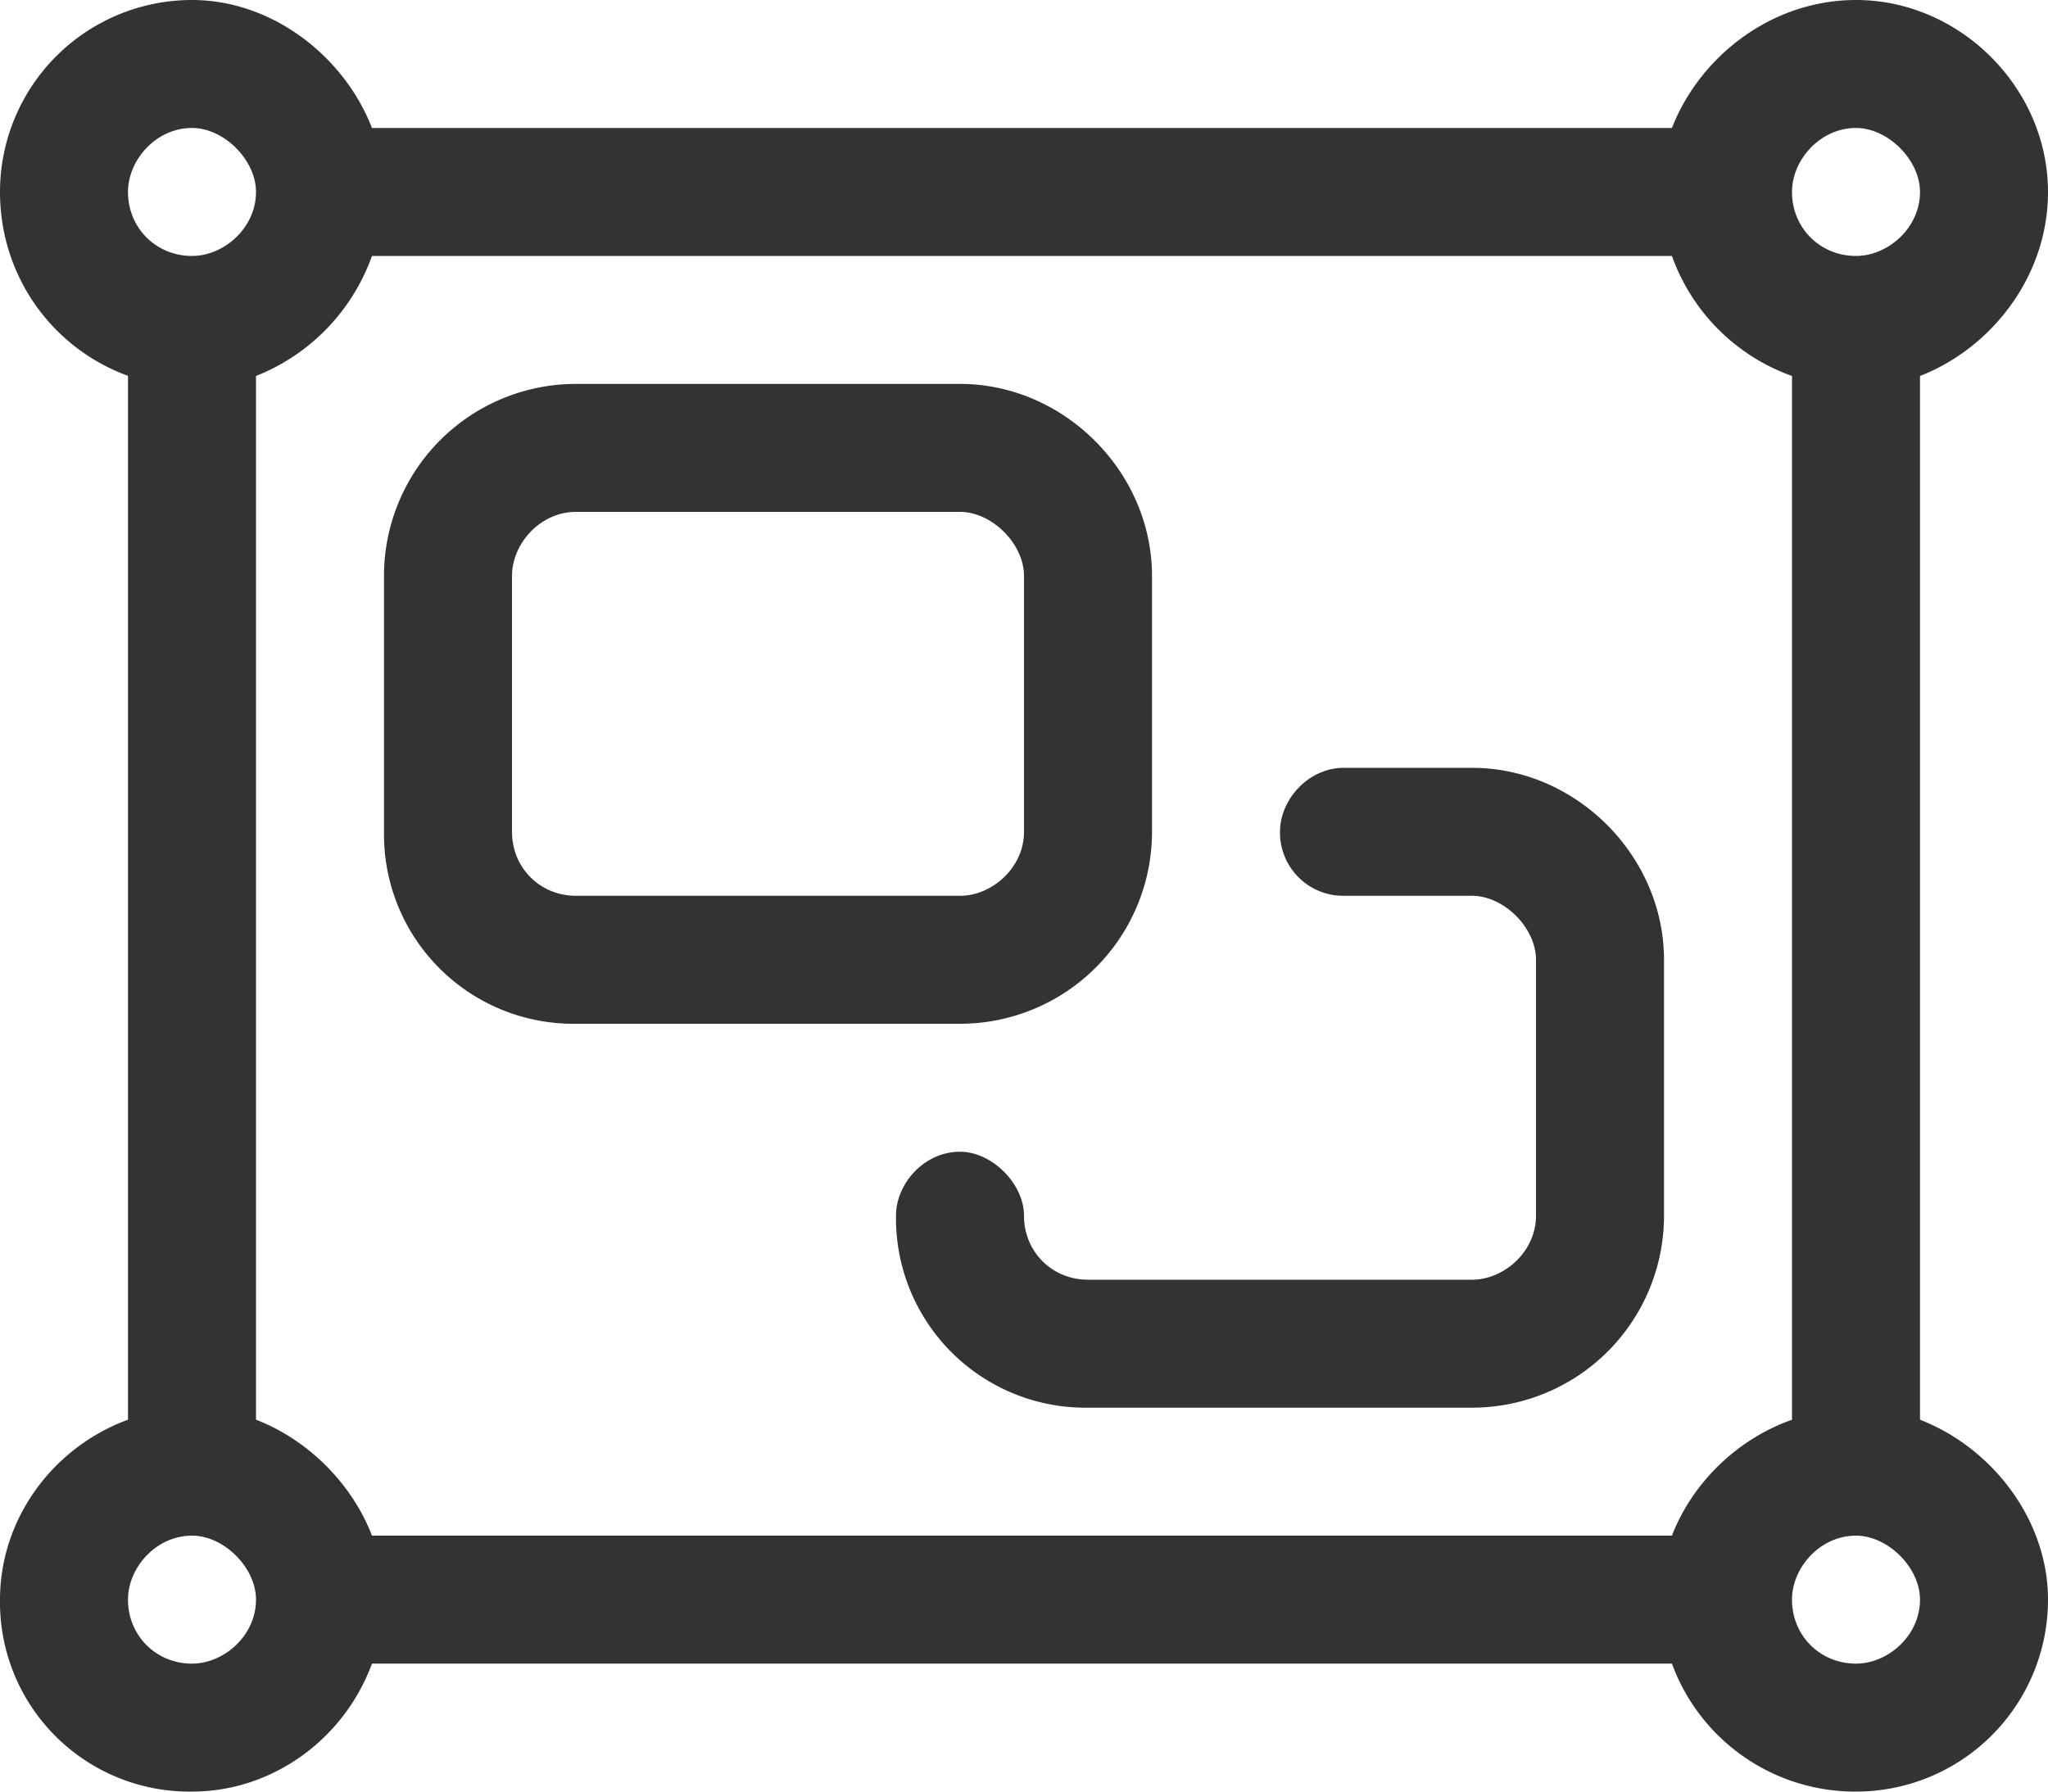
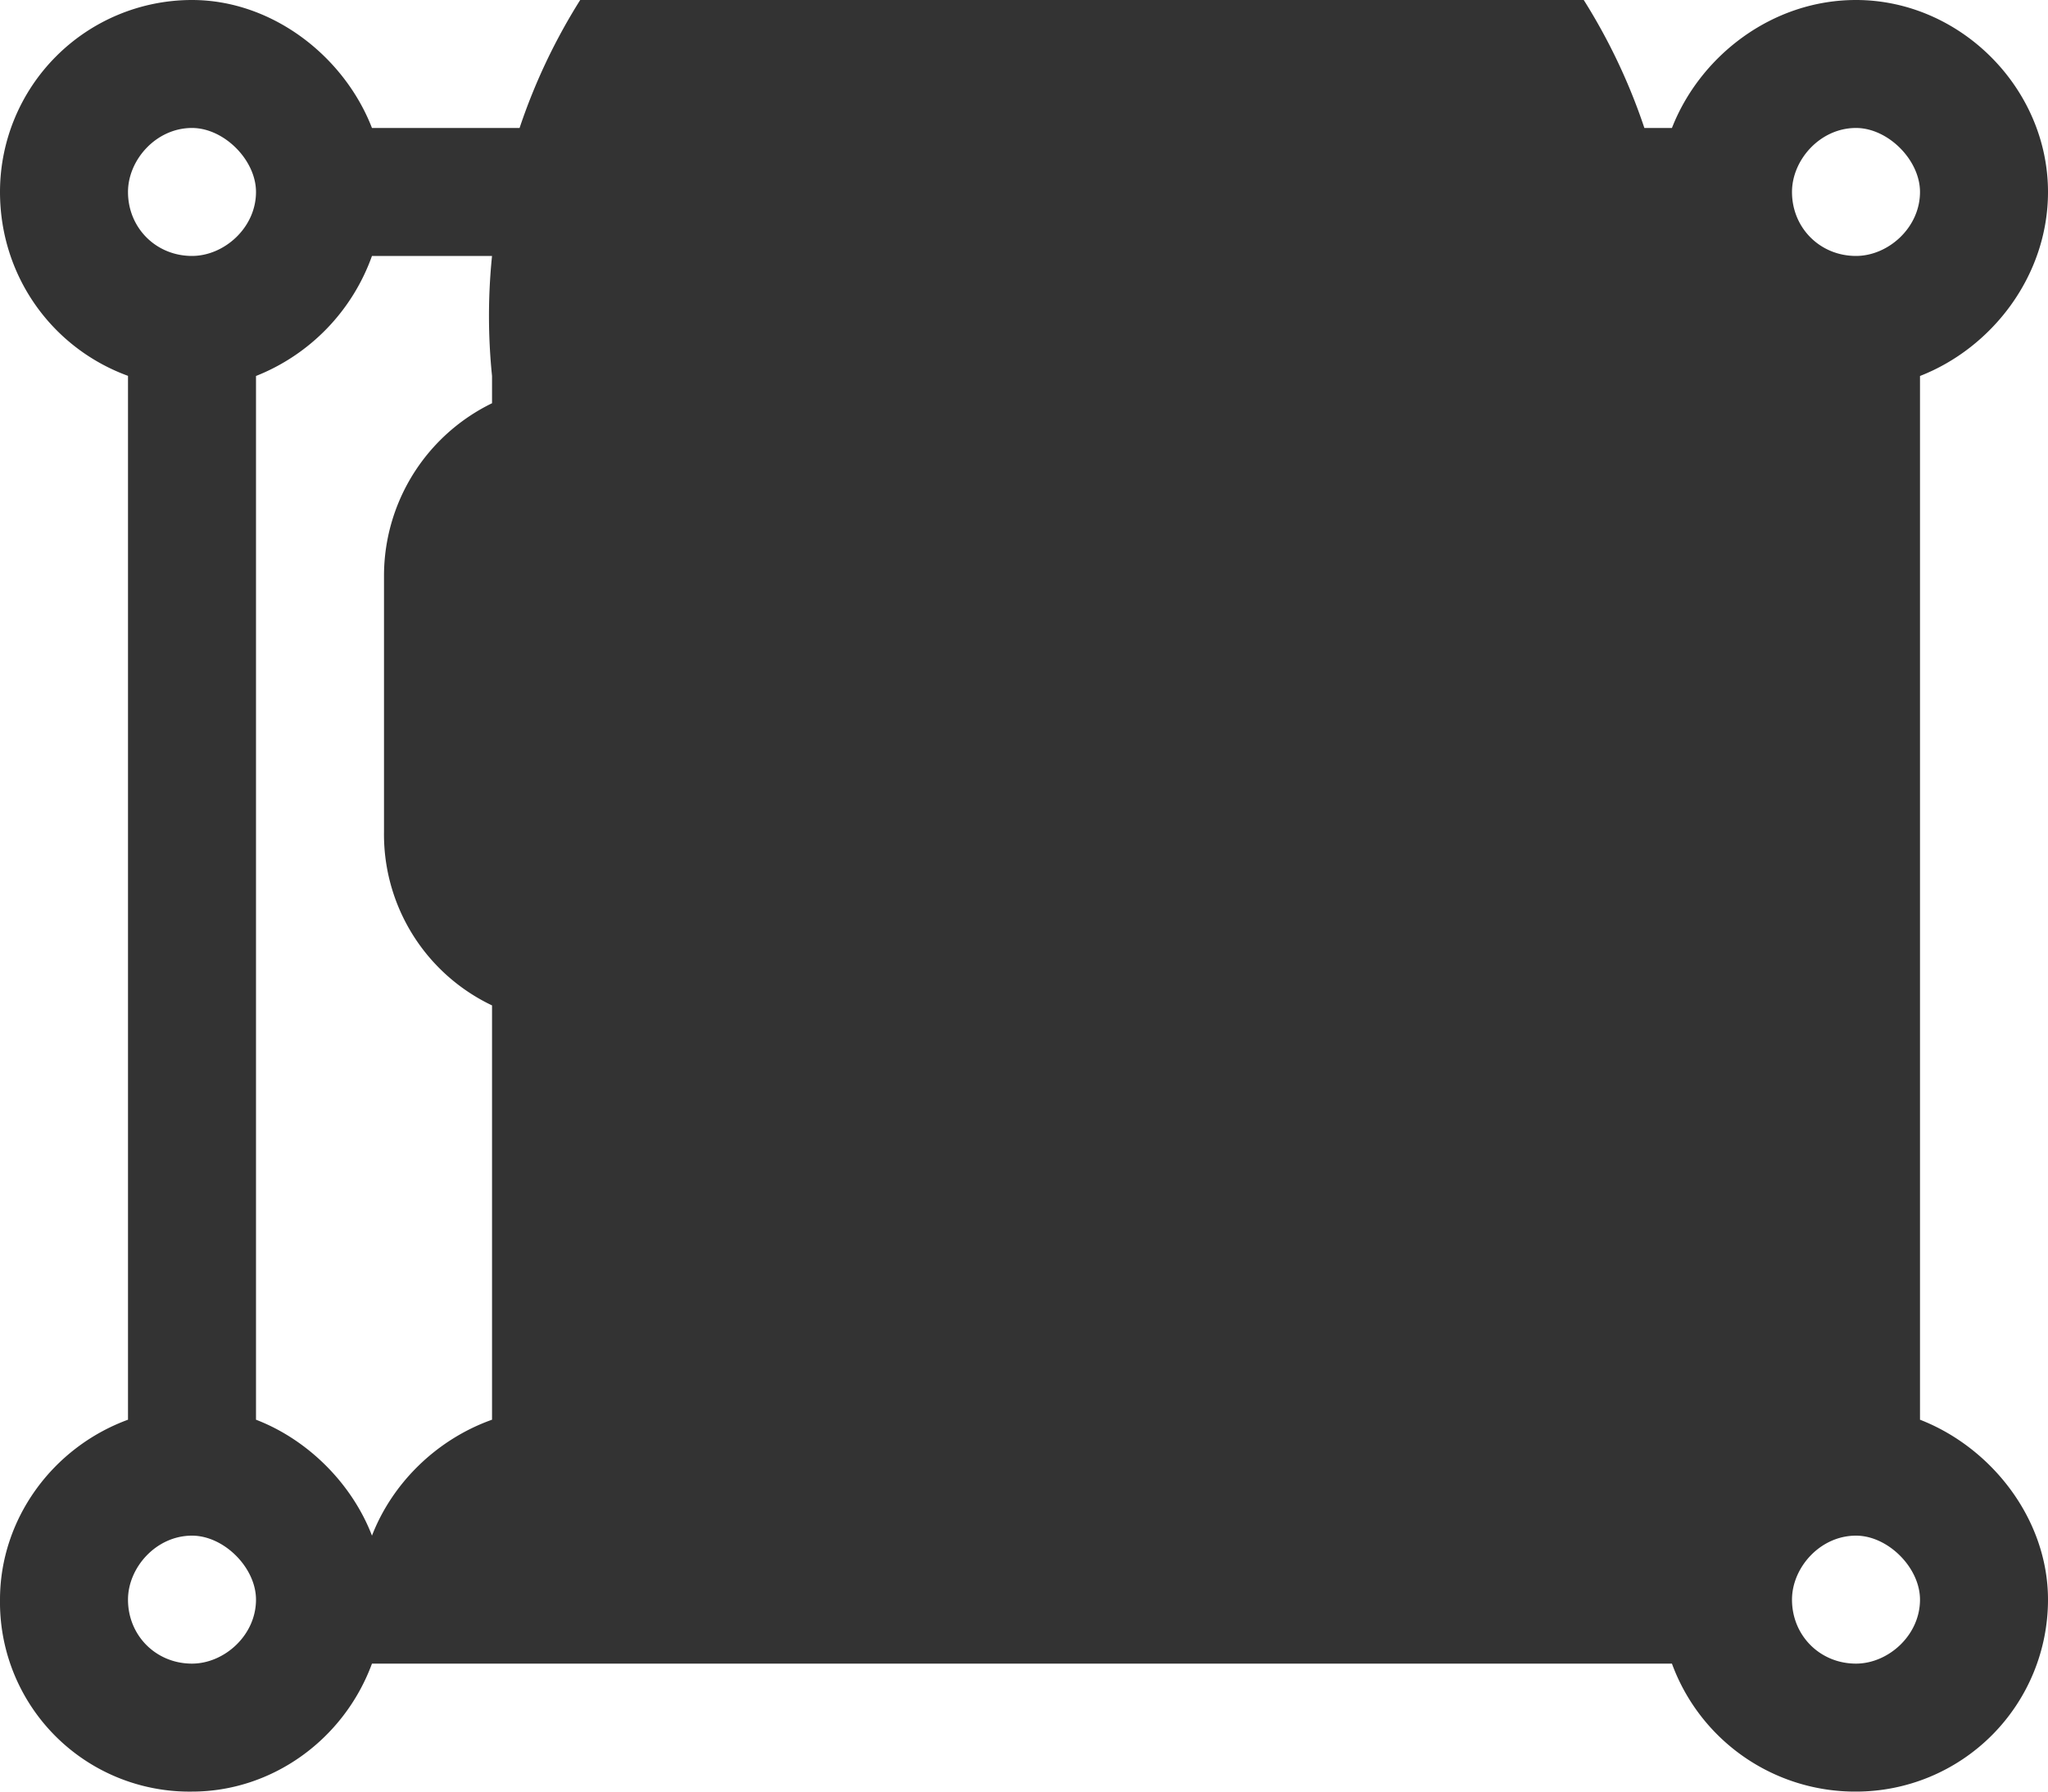
<svg xmlns="http://www.w3.org/2000/svg" width="16" height="14" fill="none">
-   <path d="M7.5 3C8.313 3 9 3.688 9 4.5v2A1.5 1.5 0 0 1 7.5 8h-3A1.48 1.48 0 0 1 3 6.5v-2A1.5 1.5 0 0 1 4.5 3h3ZM4 6.5c0 .281.219.5.5.5h3c.25 0 .5-.219.5-.5v-2c0-.25-.25-.5-.5-.5h-3c-.281 0-.5.25-.5.5v2Zm6 0c0-.25.219-.5.5-.5h1c.813 0 1.5.688 1.5 1.5v2a1.5 1.5 0 0 1-1.5 1.5h-3A1.48 1.48 0 0 1 7 9.5c0-.25.219-.5.5-.5.25 0 .5.25.5.5 0 .281.219.5.5.5h3c.25 0 .5-.219.5-.5v-2c0-.25-.25-.5-.5-.5h-1a.494.494 0 0 1-.5-.5ZM1 2.937C.406 2.72 0 2.157 0 1.5A1.5 1.5 0 0 1 1.5 0c.625 0 1.188.438 1.406 1h10.156c.22-.563.782-1 1.438-1 .813 0 1.5.688 1.5 1.5 0 .656-.438 1.219-1 1.438v8.156c.563.219 1 .781 1 1.406a1.5 1.5 0 0 1-1.5 1.5 1.524 1.524 0 0 1-1.438-1H2.906c-.219.594-.781 1-1.406 1A1.48 1.48 0 0 1 0 12.5c0-.625.406-1.188 1-1.406V2.938Zm1 0v8.157c.406.156.75.5.906.906h10.156c.157-.406.5-.75.938-.906V2.938A1.548 1.548 0 0 1 13.062 2H2.906A1.58 1.58 0 0 1 2 2.938ZM14 12.5c0 .281.219.5.5.5.25 0 .5-.219.5-.5 0-.25-.25-.5-.5-.5-.281 0-.5.25-.5.5Zm-12 0c0-.25-.25-.5-.5-.5-.281 0-.5.25-.5.5 0 .281.219.5.5.5.25 0 .5-.219.5-.5Zm12-11c0 .281.219.5.5.5.25 0 .5-.219.5-.5 0-.25-.25-.5-.5-.5-.281 0-.5.25-.5.5Zm-12 0c0-.25-.25-.5-.5-.5-.281 0-.5.25-.5.5 0 .281.219.5.5.5.25 0 .5-.219.5-.5Z" fill="#333" />
+   <path d="M7.5 3C8.313 3 9 3.688 9 4.5v2A1.5 1.5 0 0 1 7.5 8h-3A1.48 1.48 0 0 1 3 6.5v-2A1.5 1.5 0 0 1 4.5 3h3ZM4 6.5c0 .281.219.5.5.5h3c.25 0 .5-.219.5-.5v-2c0-.25-.25-.5-.5-.5h-3c-.281 0-.5.25-.5.5v2Zm6 0c0-.25.219-.5.5-.5h1c.813 0 1.5.688 1.5 1.5v2a1.5 1.5 0 0 1-1.5 1.5h-3A1.48 1.48 0 0 1 7 9.5c0-.25.219-.5.5-.5.25 0 .5.25.5.5 0 .281.219.5.5.5h3c.25 0 .5-.219.5-.5v-2c0-.25-.25-.5-.5-.5h-1a.494.494 0 0 1-.5-.5ZM1 2.937C.406 2.72 0 2.157 0 1.5A1.5 1.5 0 0 1 1.5 0c.625 0 1.188.438 1.406 1h10.156c.22-.563.782-1 1.438-1 .813 0 1.5.688 1.5 1.5 0 .656-.438 1.219-1 1.438v8.156c.563.219 1 .781 1 1.406a1.5 1.5 0 0 1-1.5 1.5 1.524 1.524 0 0 1-1.438-1H2.906c-.219.594-.781 1-1.406 1A1.48 1.48 0 0 1 0 12.5c0-.625.406-1.188 1-1.406V2.938Zm1 0v8.157c.406.156.75.5.906.906c.157-.406.5-.75.938-.906V2.938A1.548 1.548 0 0 1 13.062 2H2.906A1.58 1.58 0 0 1 2 2.938ZM14 12.5c0 .281.219.5.5.5.25 0 .5-.219.5-.5 0-.25-.25-.5-.5-.5-.281 0-.5.25-.5.5Zm-12 0c0-.25-.25-.5-.5-.5-.281 0-.5.25-.5.5 0 .281.219.5.5.5.25 0 .5-.219.5-.5Zm12-11c0 .281.219.5.5.5.25 0 .5-.219.5-.5 0-.25-.25-.5-.5-.5-.281 0-.5.25-.5.5Zm-12 0c0-.25-.25-.5-.5-.5-.281 0-.5.25-.5.5 0 .281.219.5.5.5.25 0 .5-.219.5-.5Z" fill="#333" />
</svg>